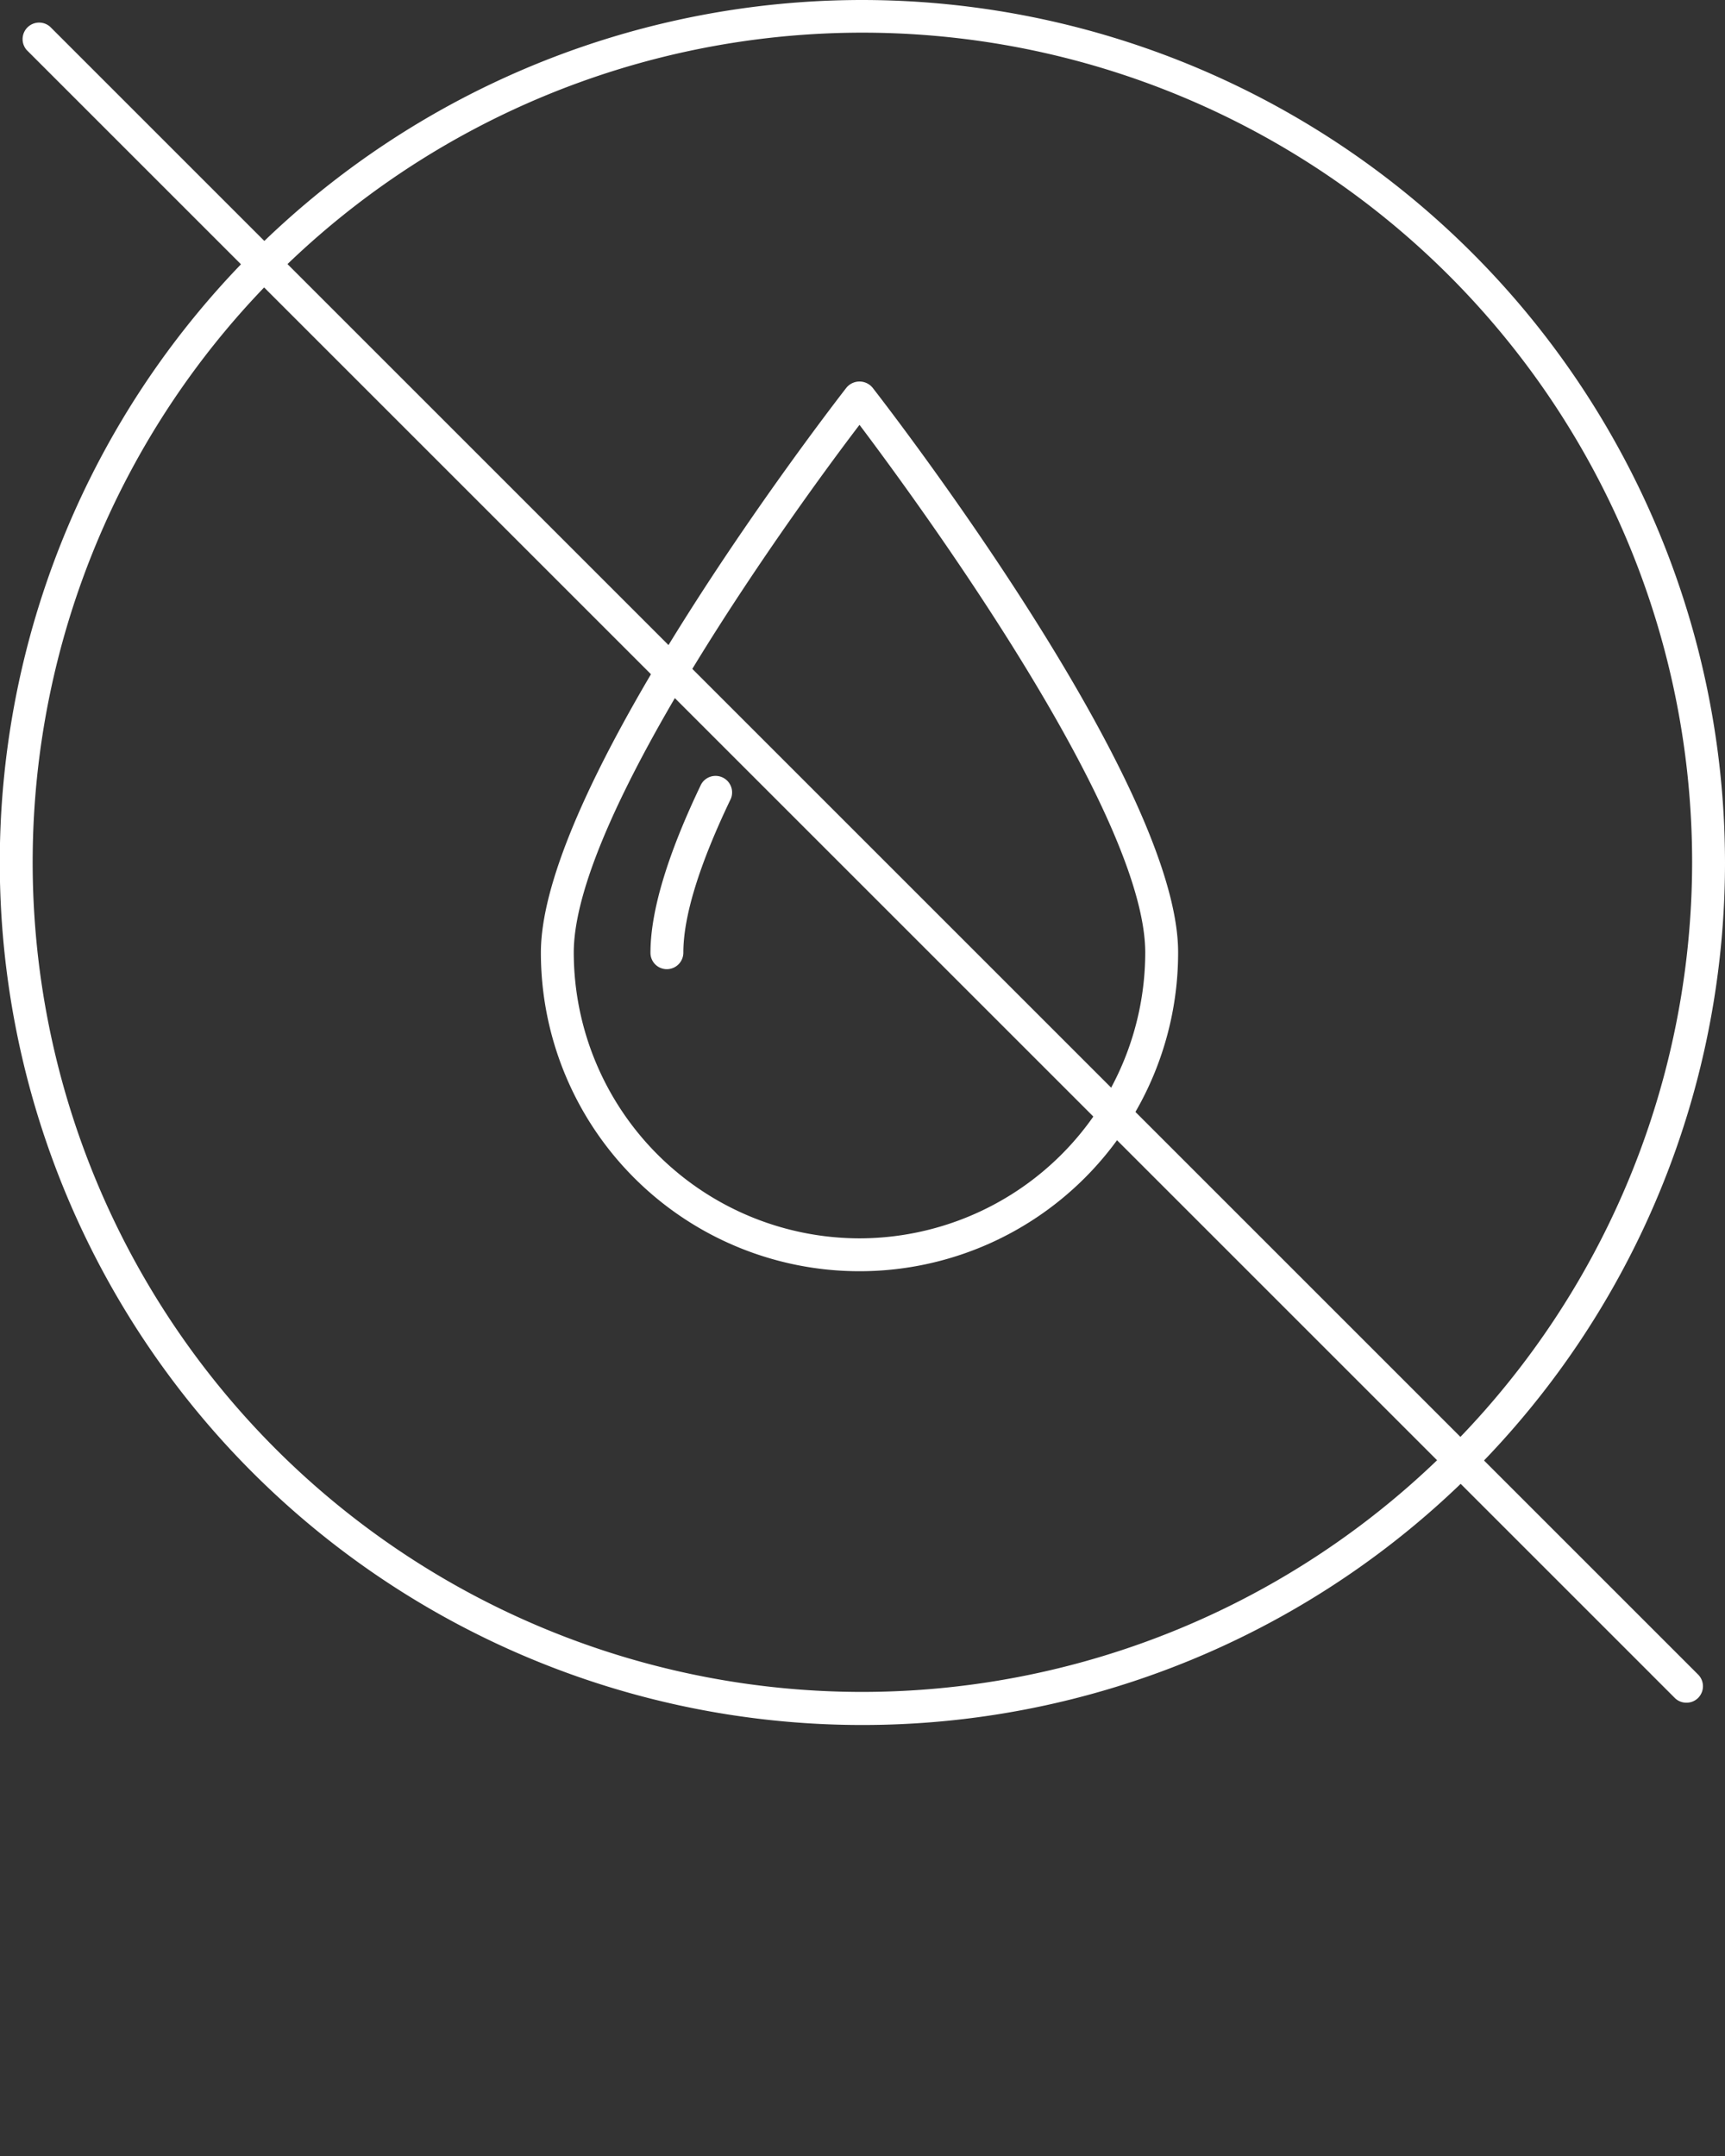
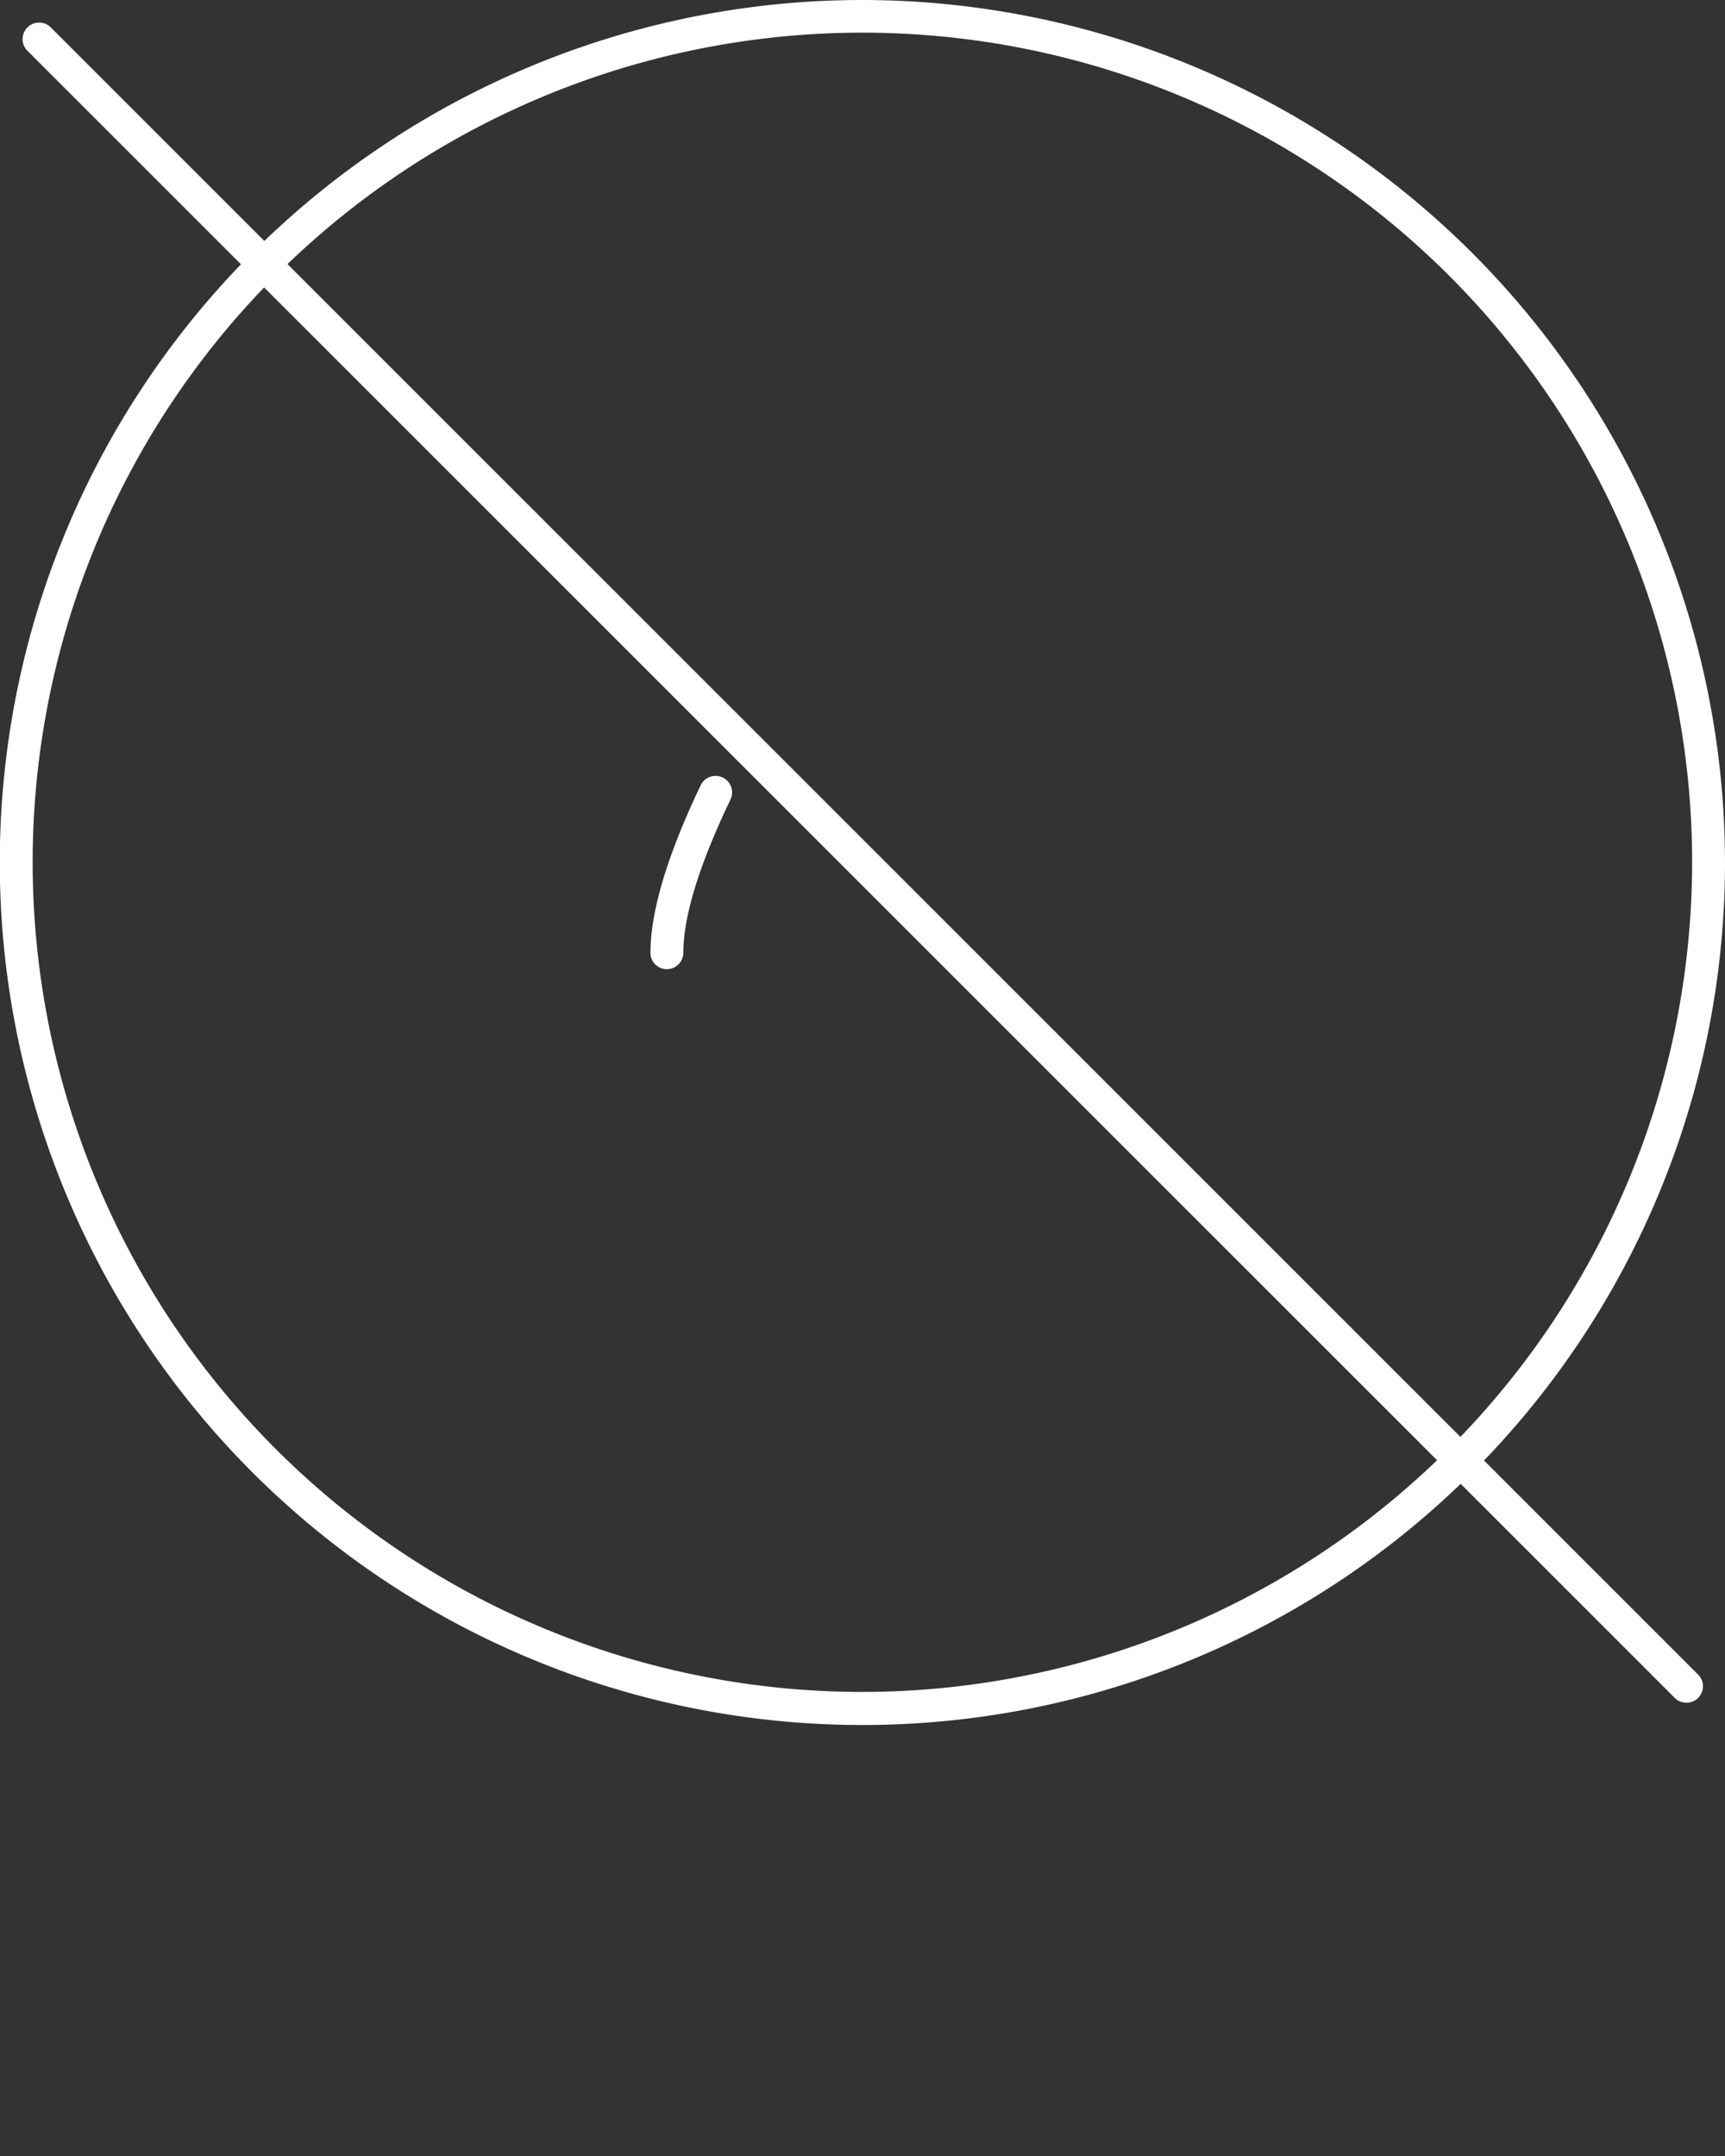
<svg xmlns="http://www.w3.org/2000/svg" data-name="Layer 1" viewBox="0 0 83.43 104.288" x="0px" y="0px">
  <rect x="0" y="0" width="83.43" height="104.288" fill="#333333" stroke="none" />
  <title>thin-line-food-labels</title>
-   <path d="M40.94,18.75c-.6.77-14.78,19.08-14.78,27.33a15.41,15.41,0,1,0,30.82,0C57,37.83,42.8,19.52,42.2,18.75A.82.82,0,0,0,40.94,18.75Zm.63,41.15A13.84,13.84,0,0,1,27.75,46.08c0-6.77,11-21.84,13.82-25.53,2.78,3.69,13.82,18.75,13.82,25.53A13.84,13.84,0,0,1,41.57,59.9Z" fill="#ffffff" />
  <path d="M33.91,37.94c-1.63,3.4-2.45,6.14-2.45,8.14a.79.79,0,0,0,.79.8.8.8,0,0,0,.8-.8c0-1.76.77-4.26,2.3-7.45a.8.8,0,0,0-1.44-.69Z" fill="#ffffff" />
  <path d="M41.72,0A41.72,41.72,0,1,0,83.43,41.72,41.76,41.76,0,0,0,41.72,0Zm0,81.84A40.13,40.13,0,1,1,81.84,41.72,40.17,40.17,0,0,1,41.72,81.84Z" fill="#ffffff" />
  <path d="M81.57,82.36a.78.78,0,0,1-.57-.23L1.3,2.43A.8.8,0,0,1,2.43,1.3L82.13,81a.8.8,0,0,1,0,1.13A.78.78,0,0,1,81.57,82.36Z" fill="#ffffff" />
</svg>